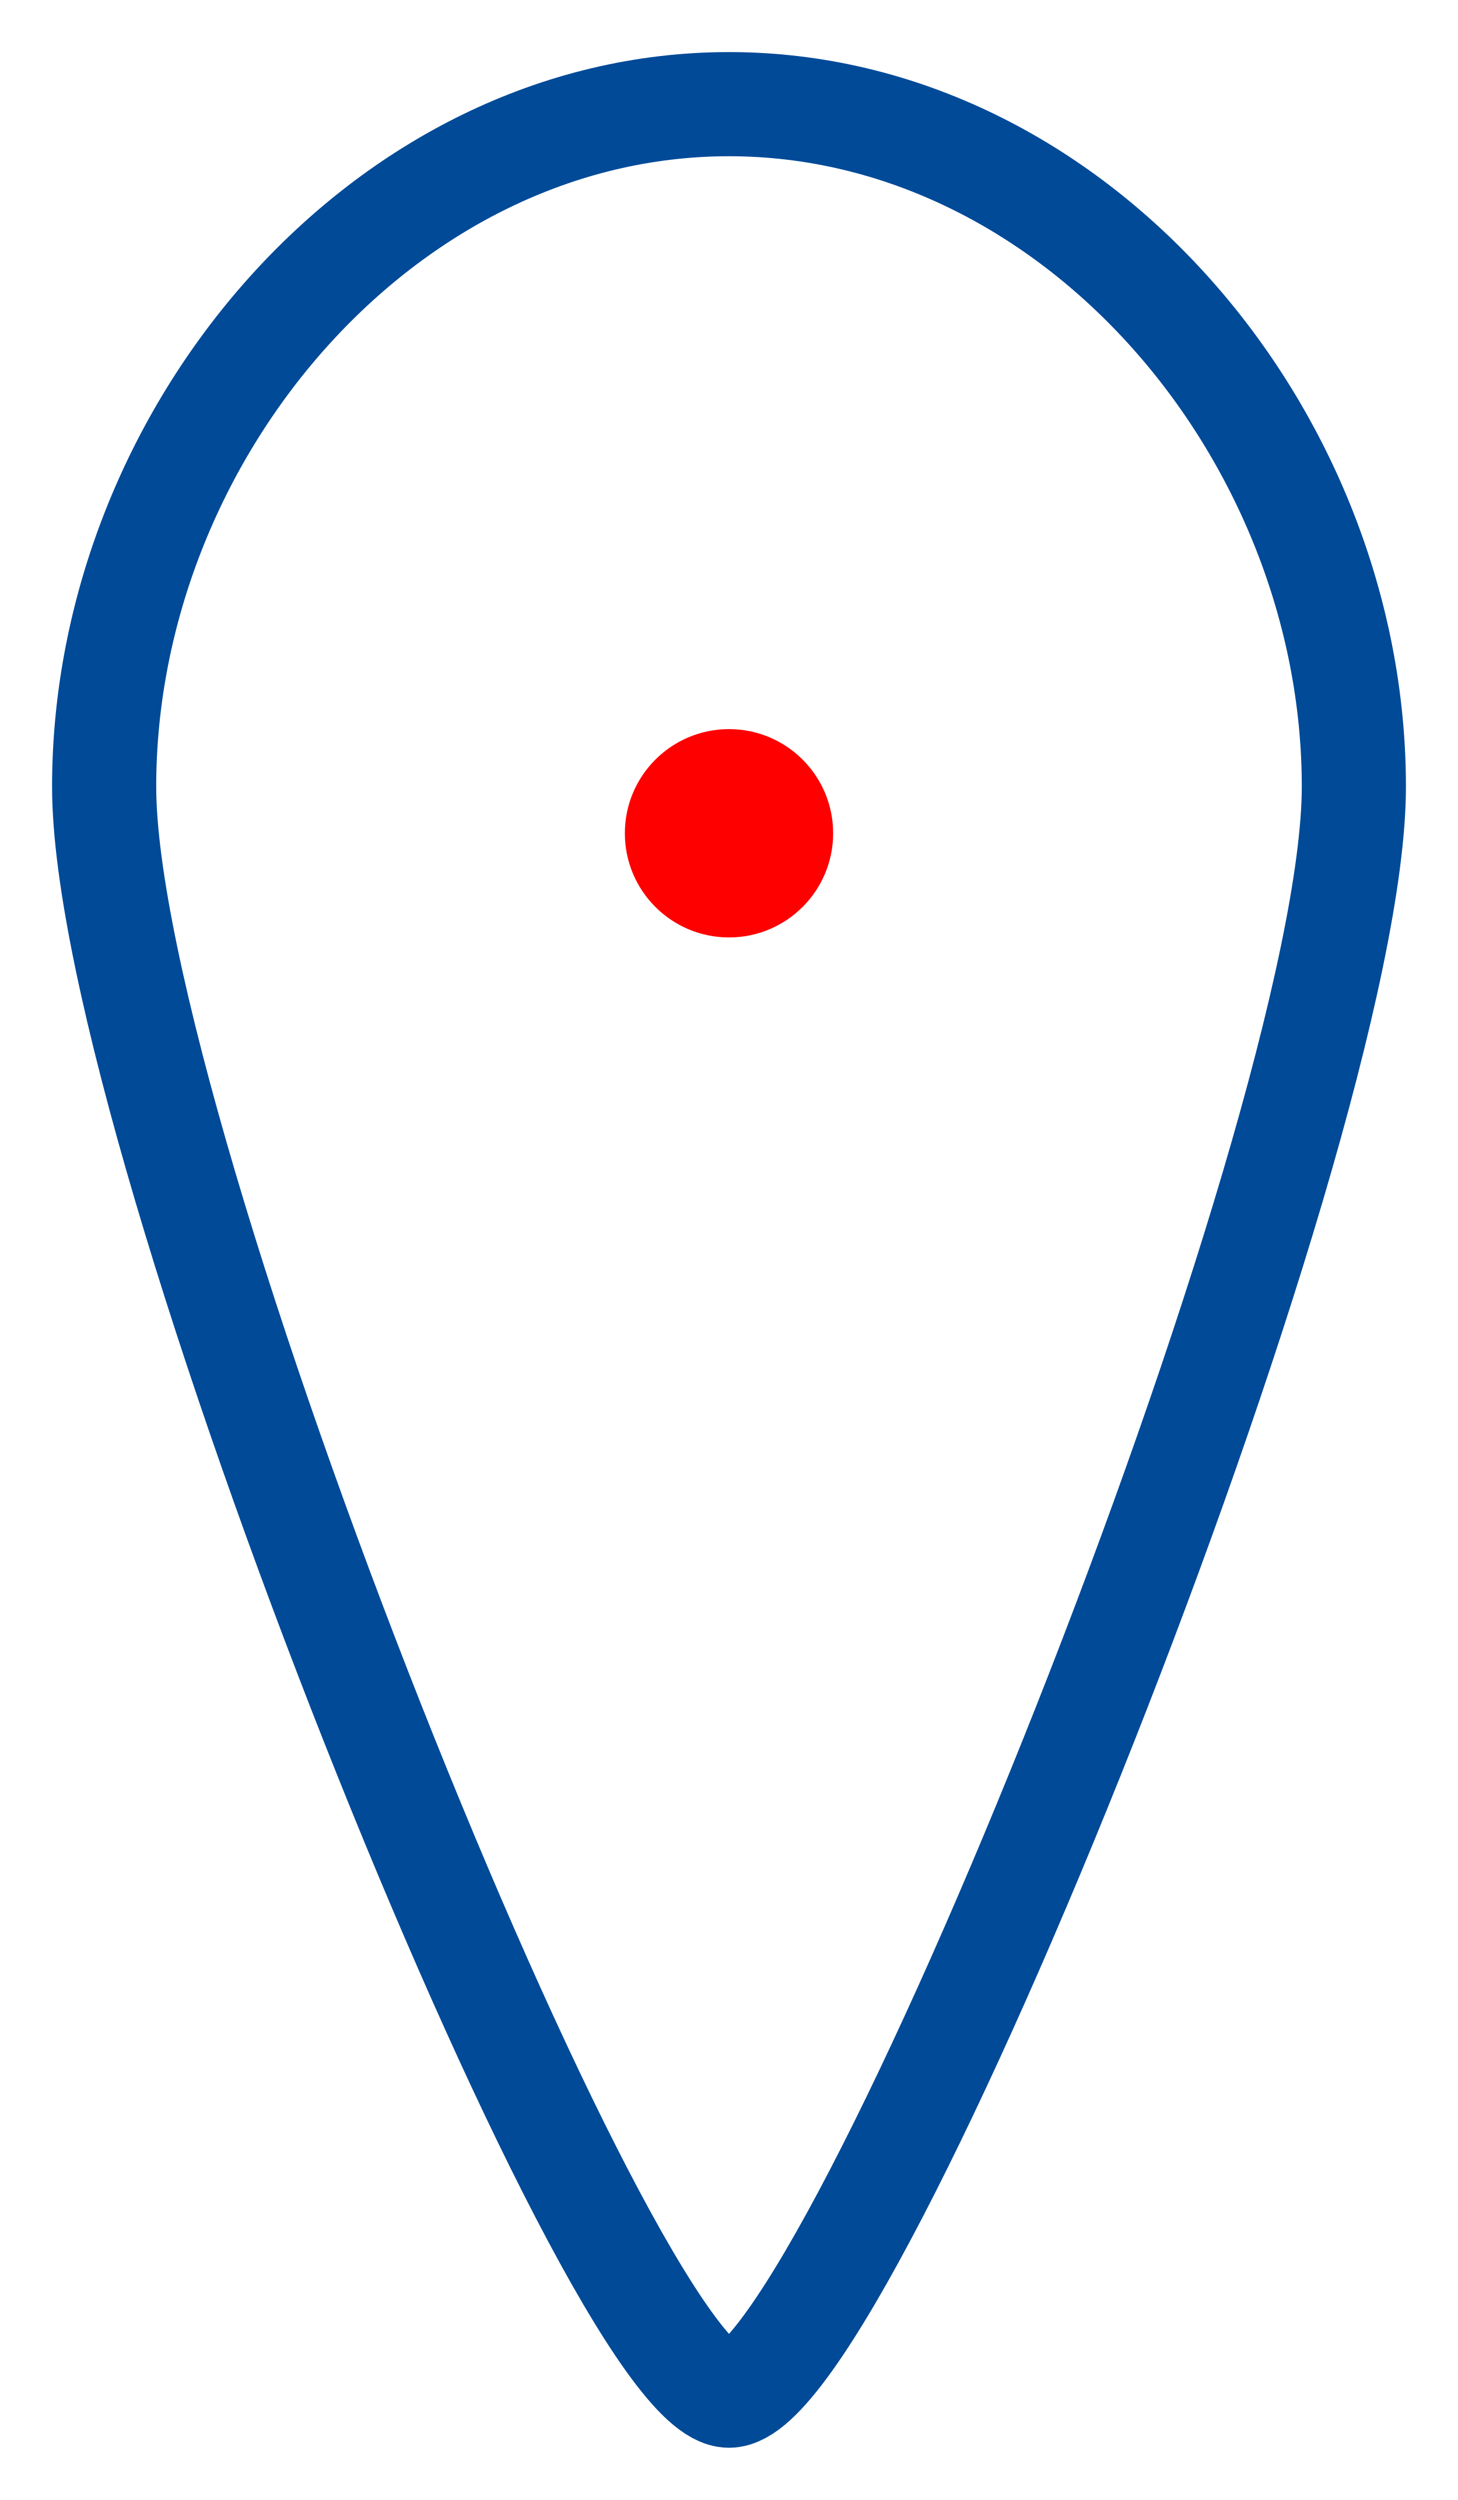
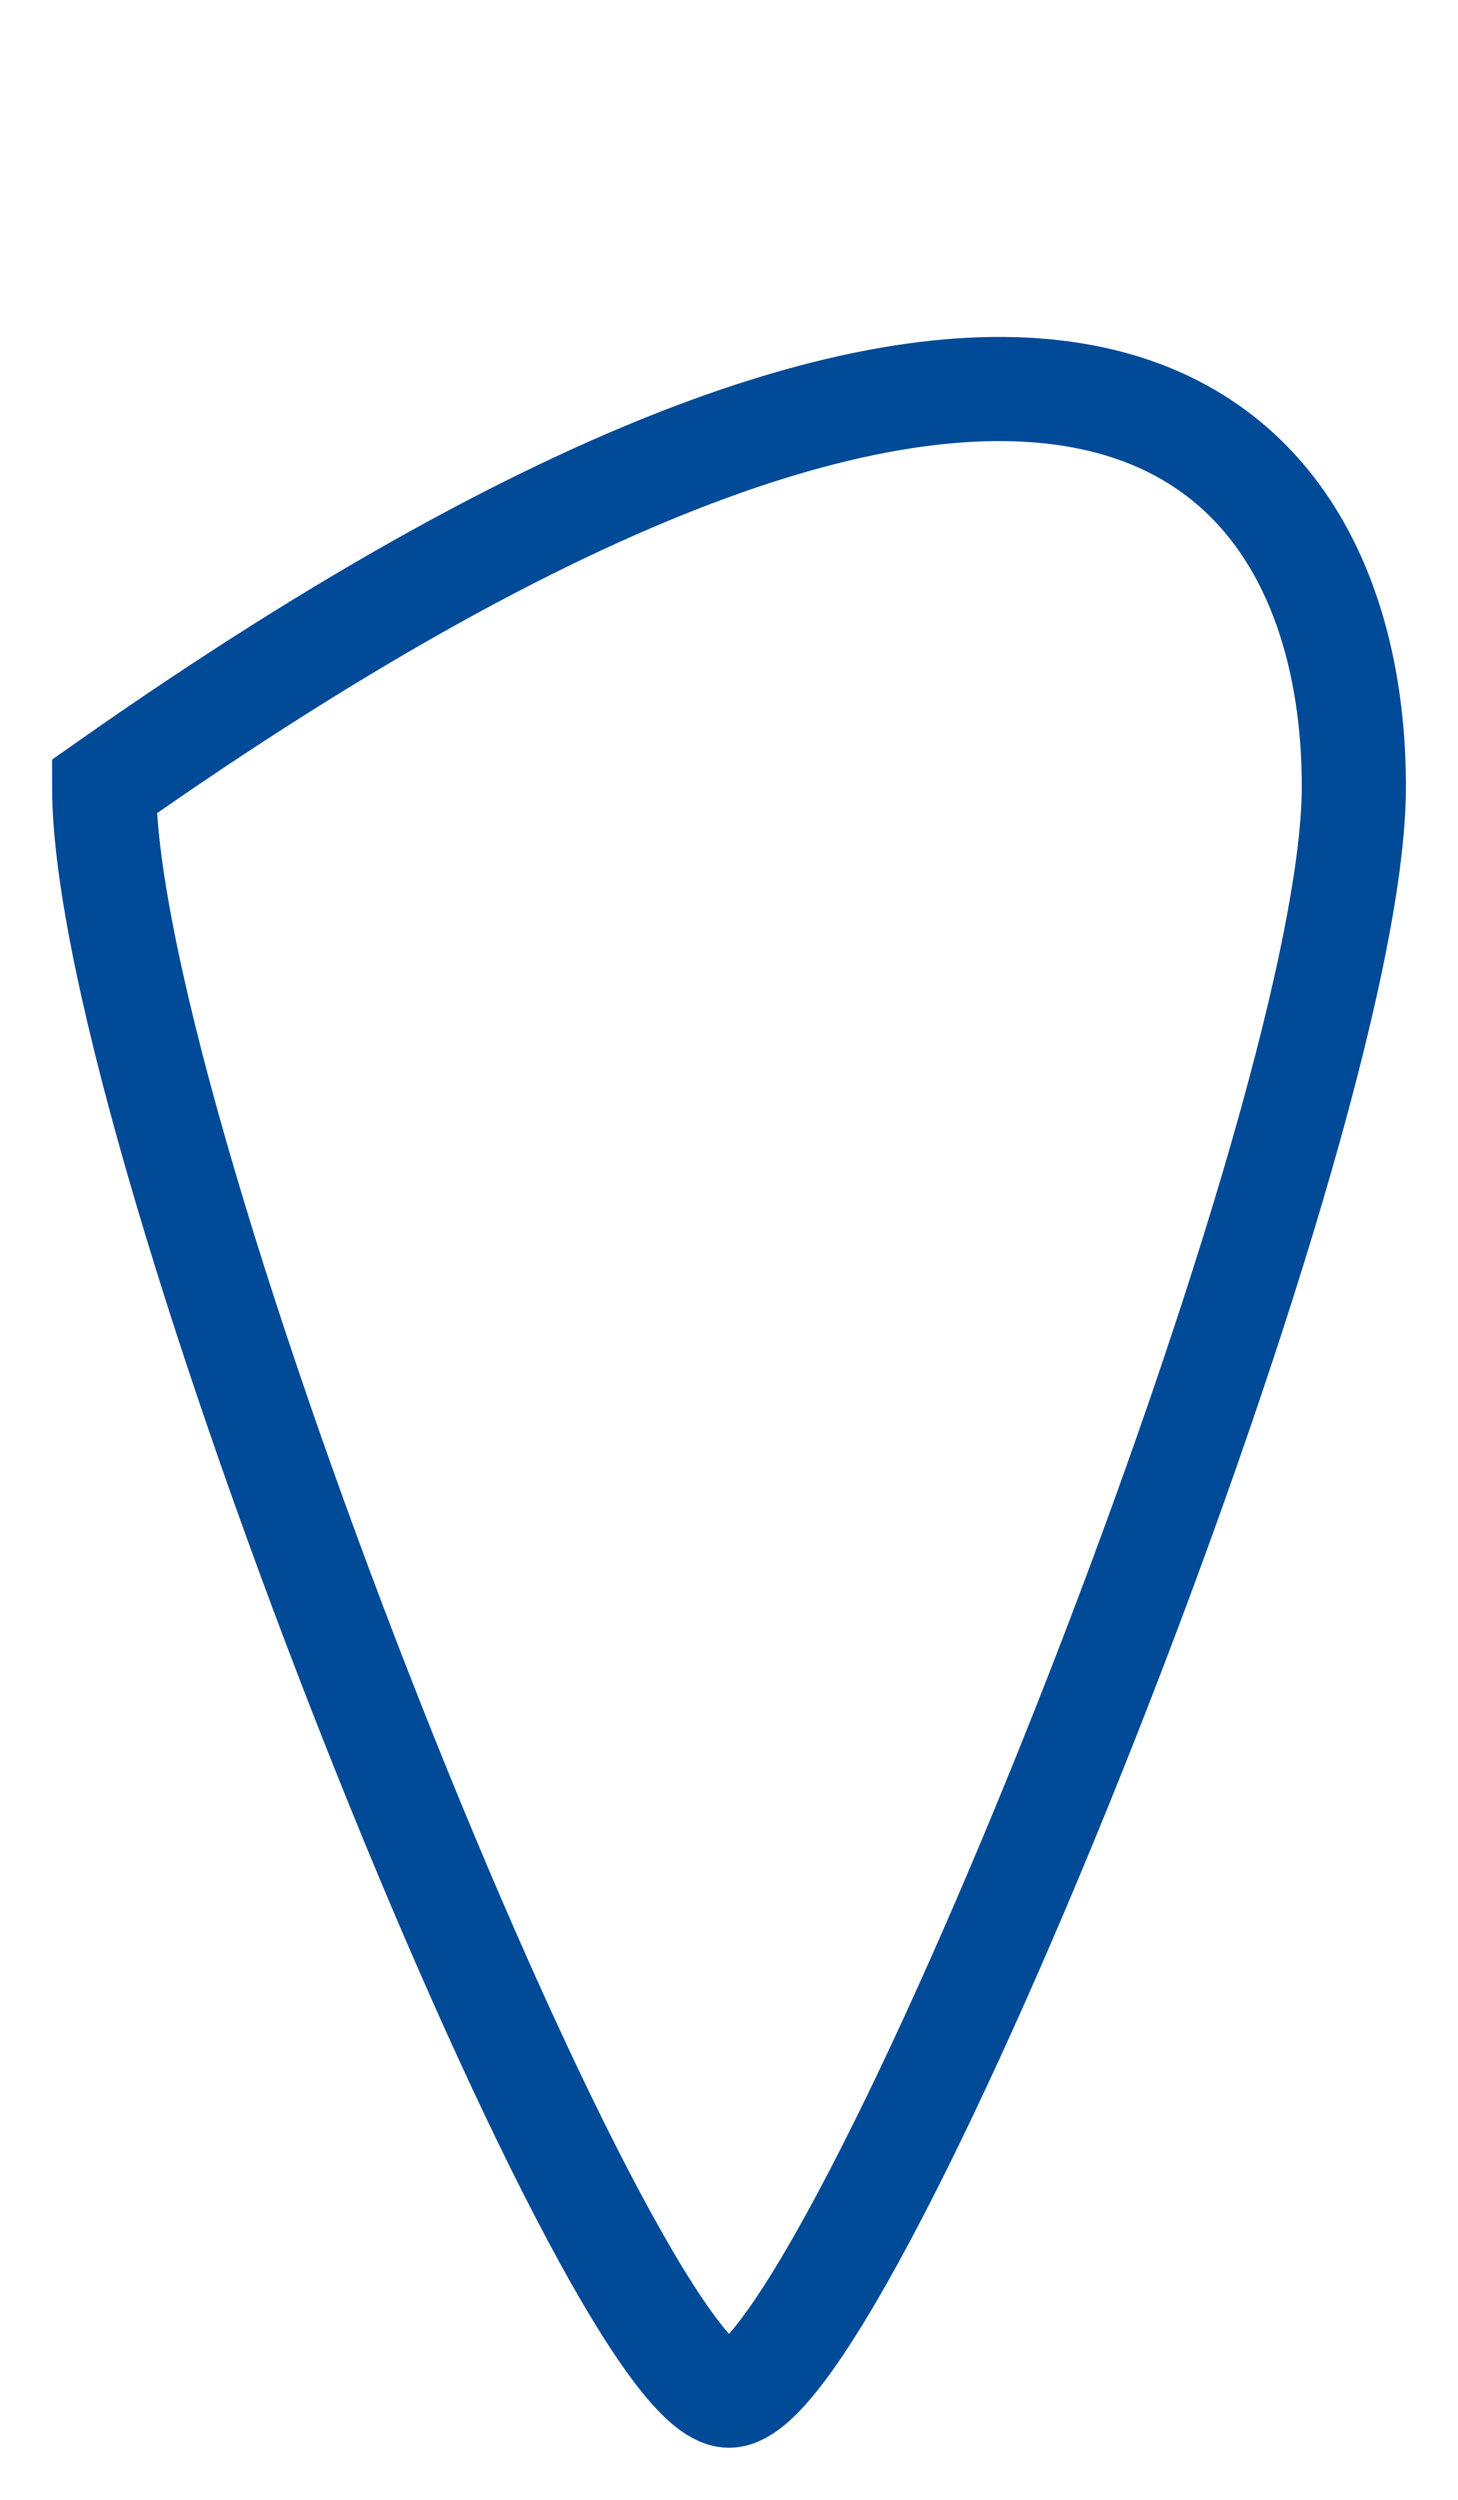
<svg xmlns="http://www.w3.org/2000/svg" width="14px" height="24px" viewBox="0 0 14 24" version="1.1">
  <title>Group</title>
  <desc>Created with Sketch.</desc>
  <defs />
  <g id="Contacts" stroke="none" stroke-width="1" fill="none" fill-rule="evenodd">
    <g id="contacts" transform="translate(-922, -432)">
      <g id="Group" transform="translate(917, 417)">
        <g id="Group-6">
          <g id="Group" transform="translate(6, 16)">
-             <path d="M6,22 C4.875,22 0,9.938 0,6.552 C0,3.165 2.686,0 6,0 C9.314,0 12,3.165 12,6.552 C12,9.938 7.125,22 6,22 Z" id="Path" stroke="#004A98" />
-             <circle id="Oval" fill="#FF0000" fill-rule="nonzero" cx="6" cy="7" r="1" />
+             <path d="M6,22 C4.875,22 0,9.938 0,6.552 C9.314,0 12,3.165 12,6.552 C12,9.938 7.125,22 6,22 Z" id="Path" stroke="#004A98" />
          </g>
        </g>
      </g>
    </g>
  </g>
</svg>